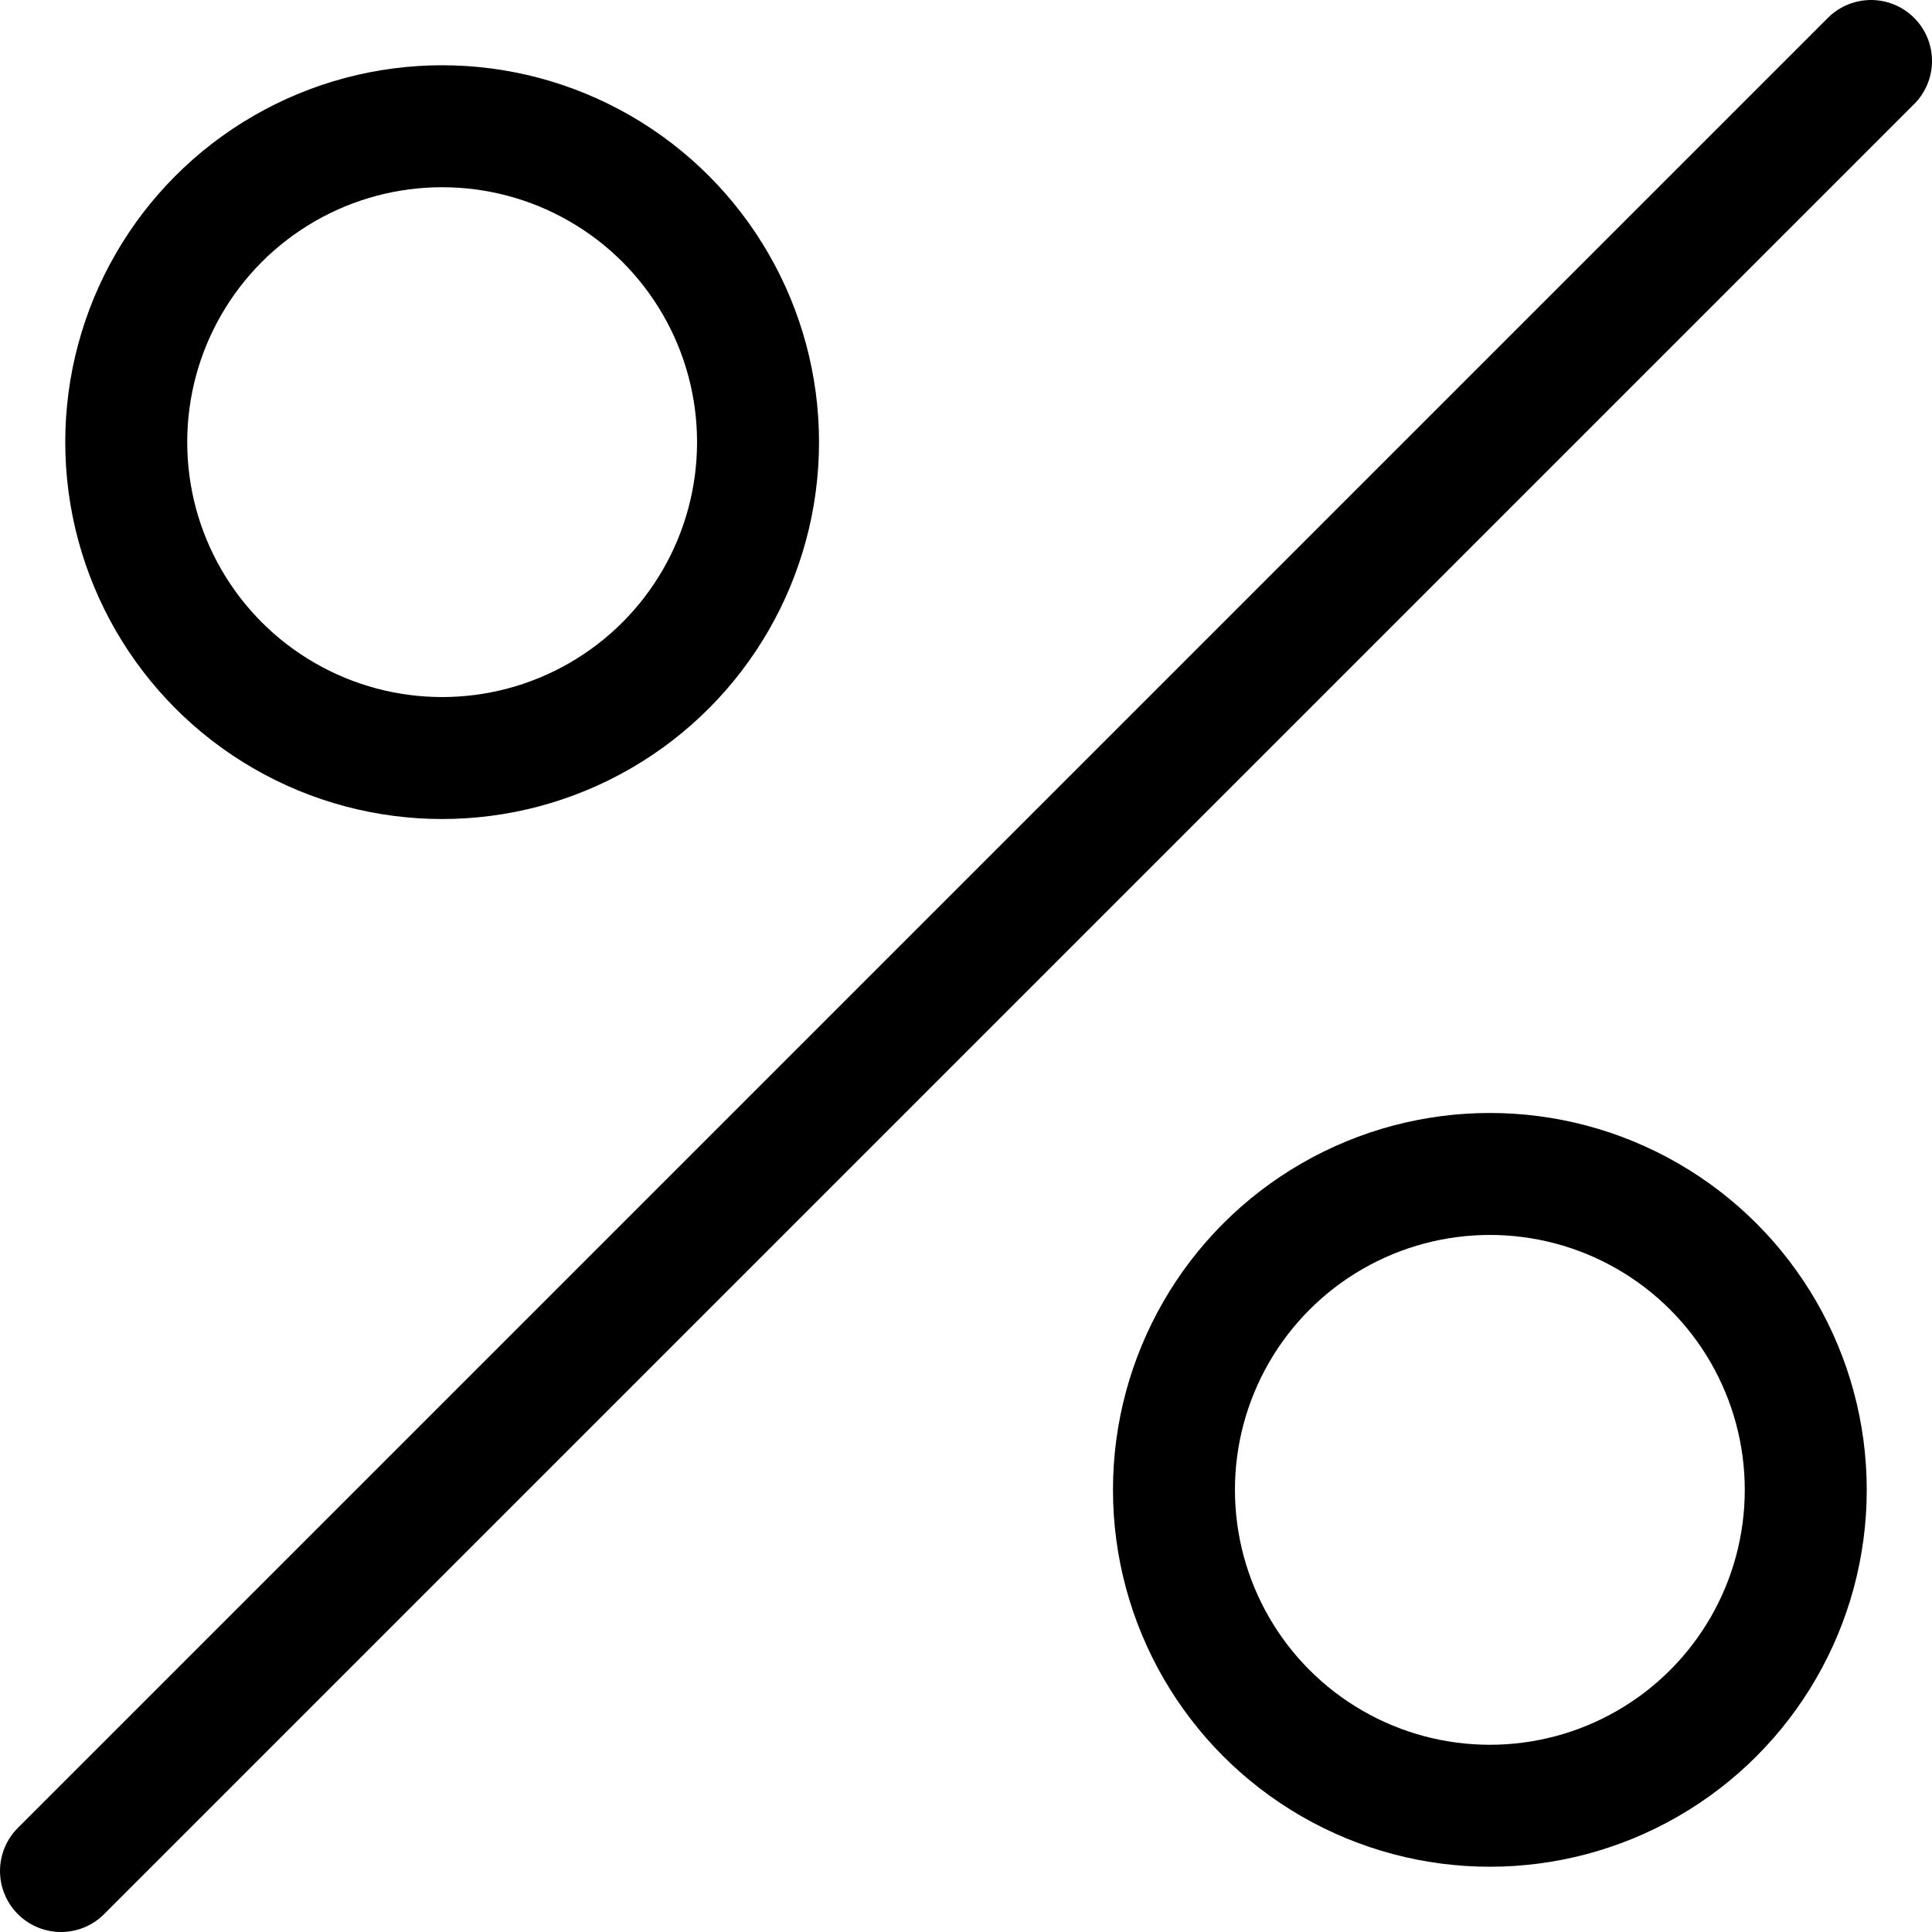
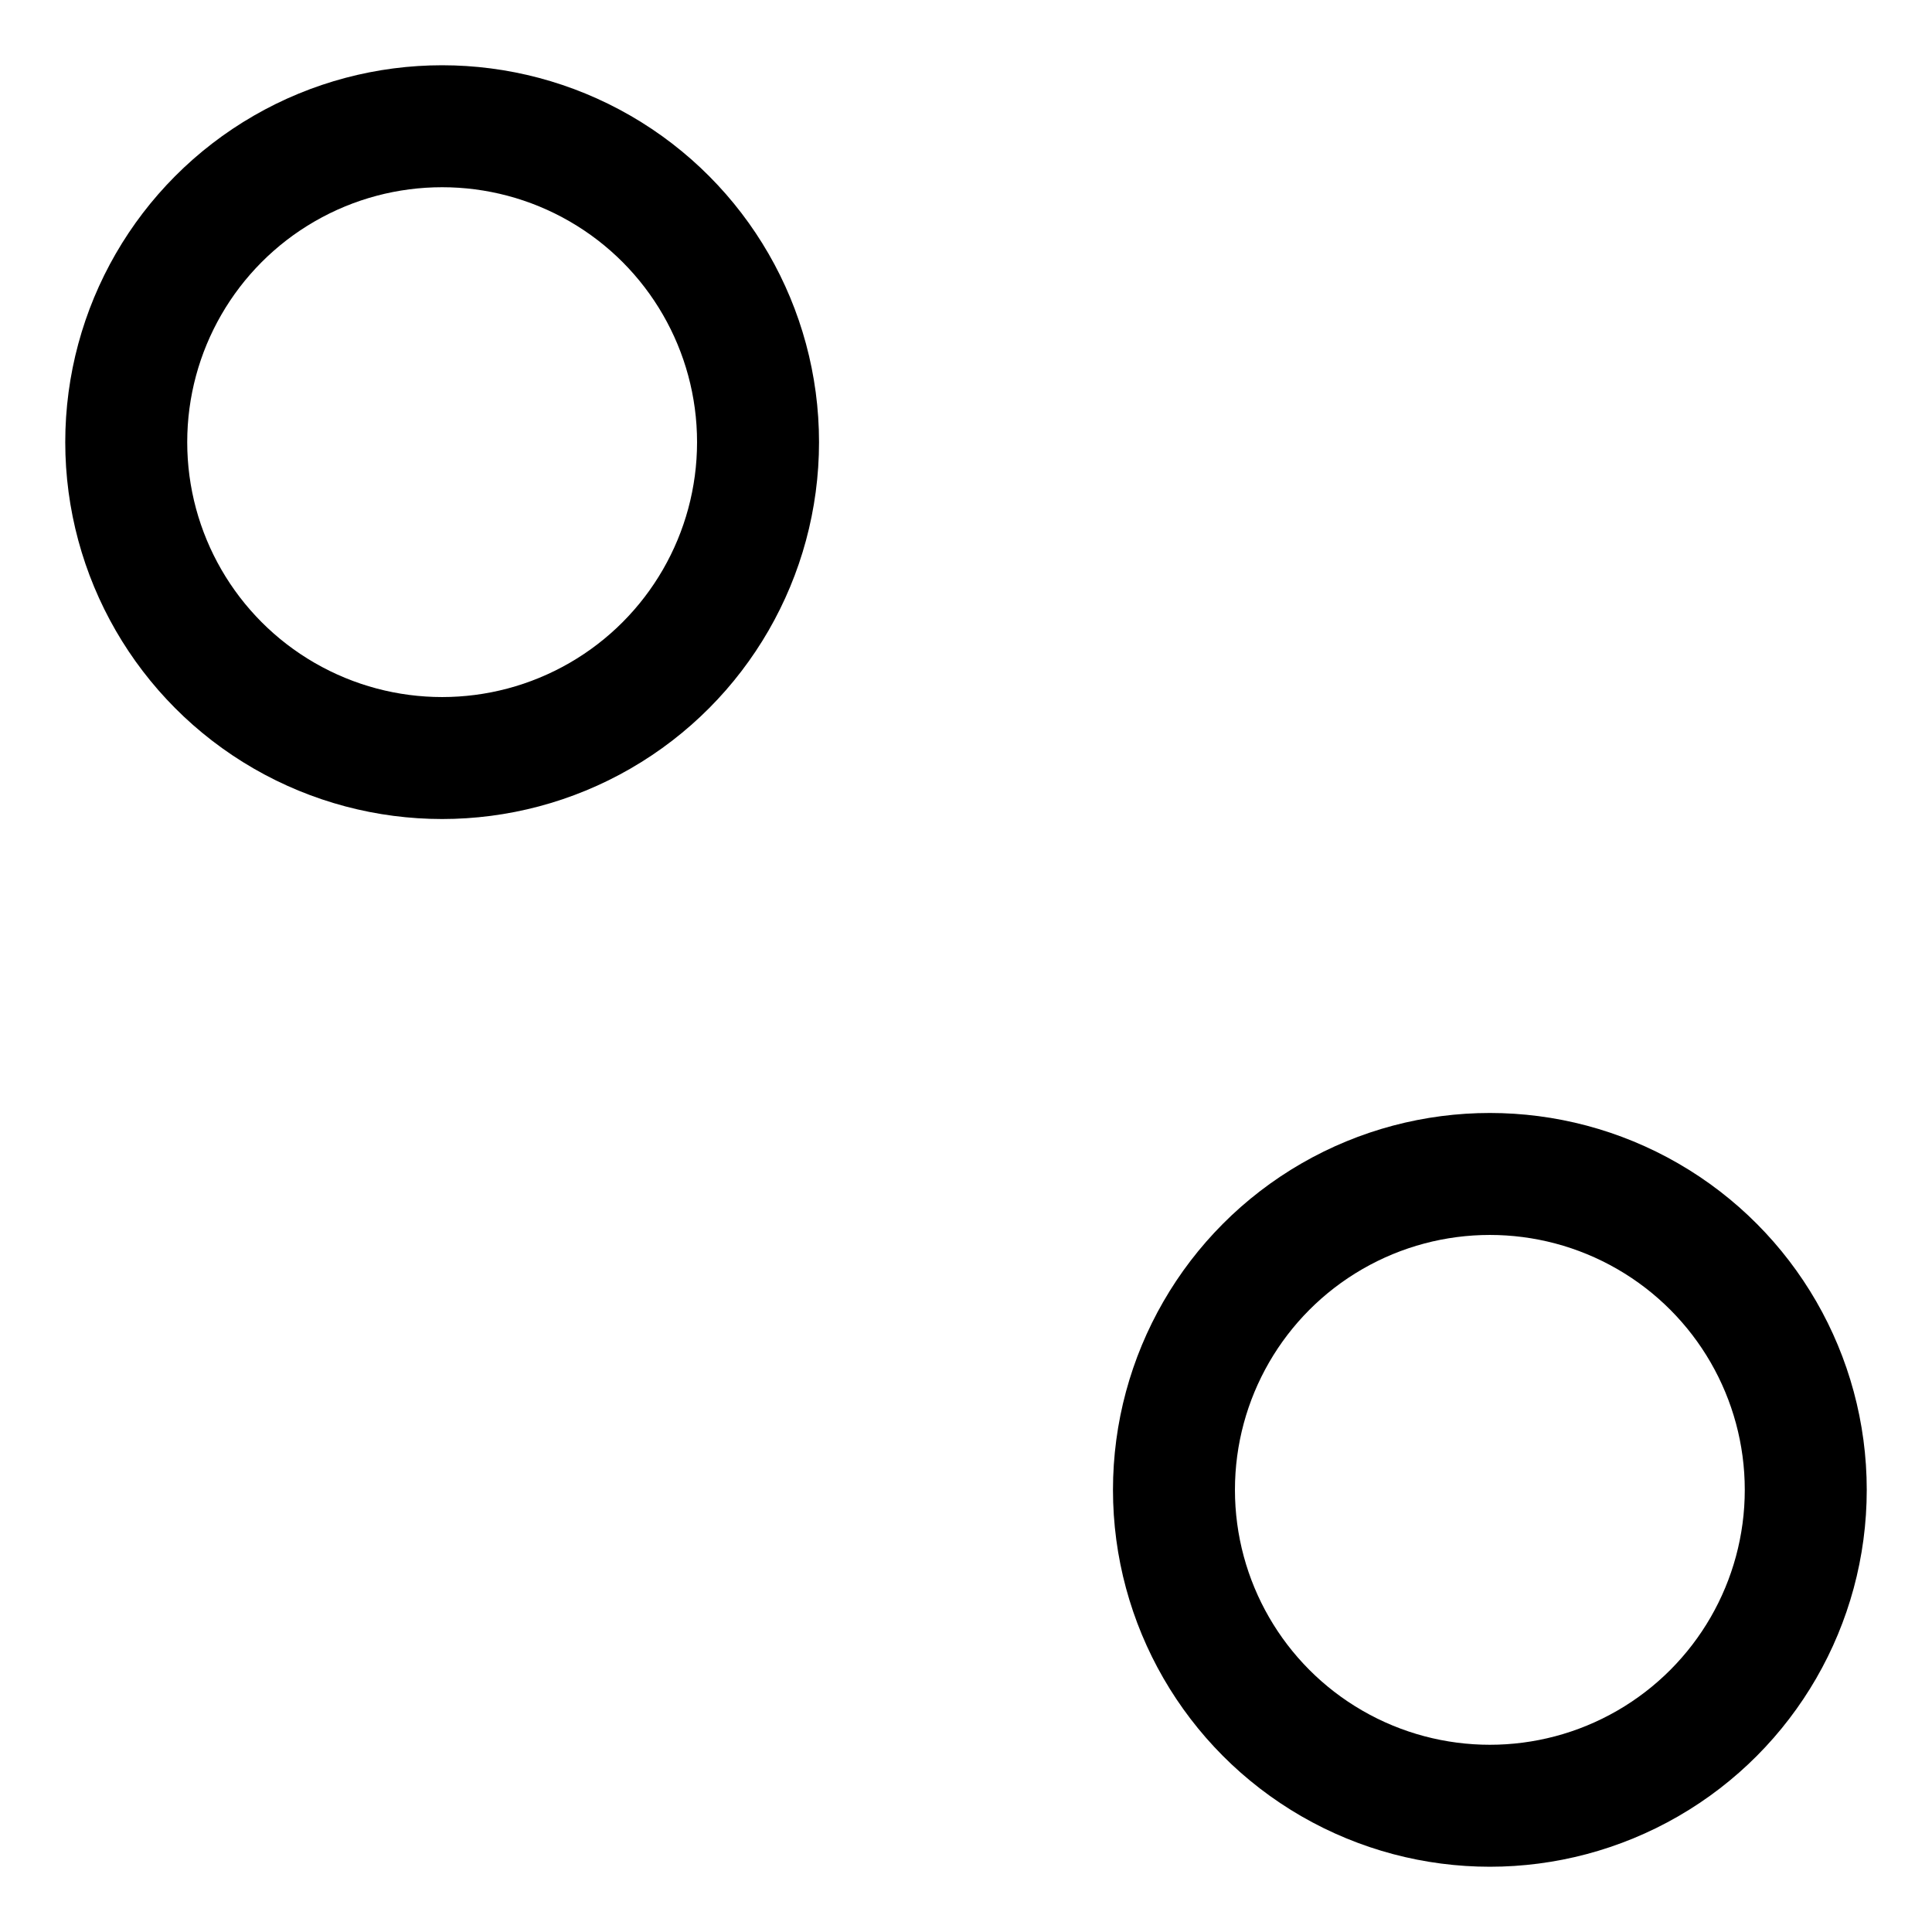
<svg xmlns="http://www.w3.org/2000/svg" viewBox="0 0 31.68 31.68">
  <defs>
    <style>.cls-1,.cls-2{stroke:#000;stroke-linecap:round;stroke-miterlimit:10;stroke-width:2px;}.cls-2{fill:none;}</style>
  </defs>
  <g id="Livello_2" data-name="Livello 2">
    <g id="Livello_1-2" data-name="Livello 1">
-       <line class="cls-1" x1="1" y1="30.68" x2="30.68" y2="1" />
      <circle class="cls-2" cx="7.25" cy="7.25" r="5.18" />
      <circle class="cls-2" cx="24.43" cy="24.43" r="5.18" />
    </g>
  </g>
</svg>